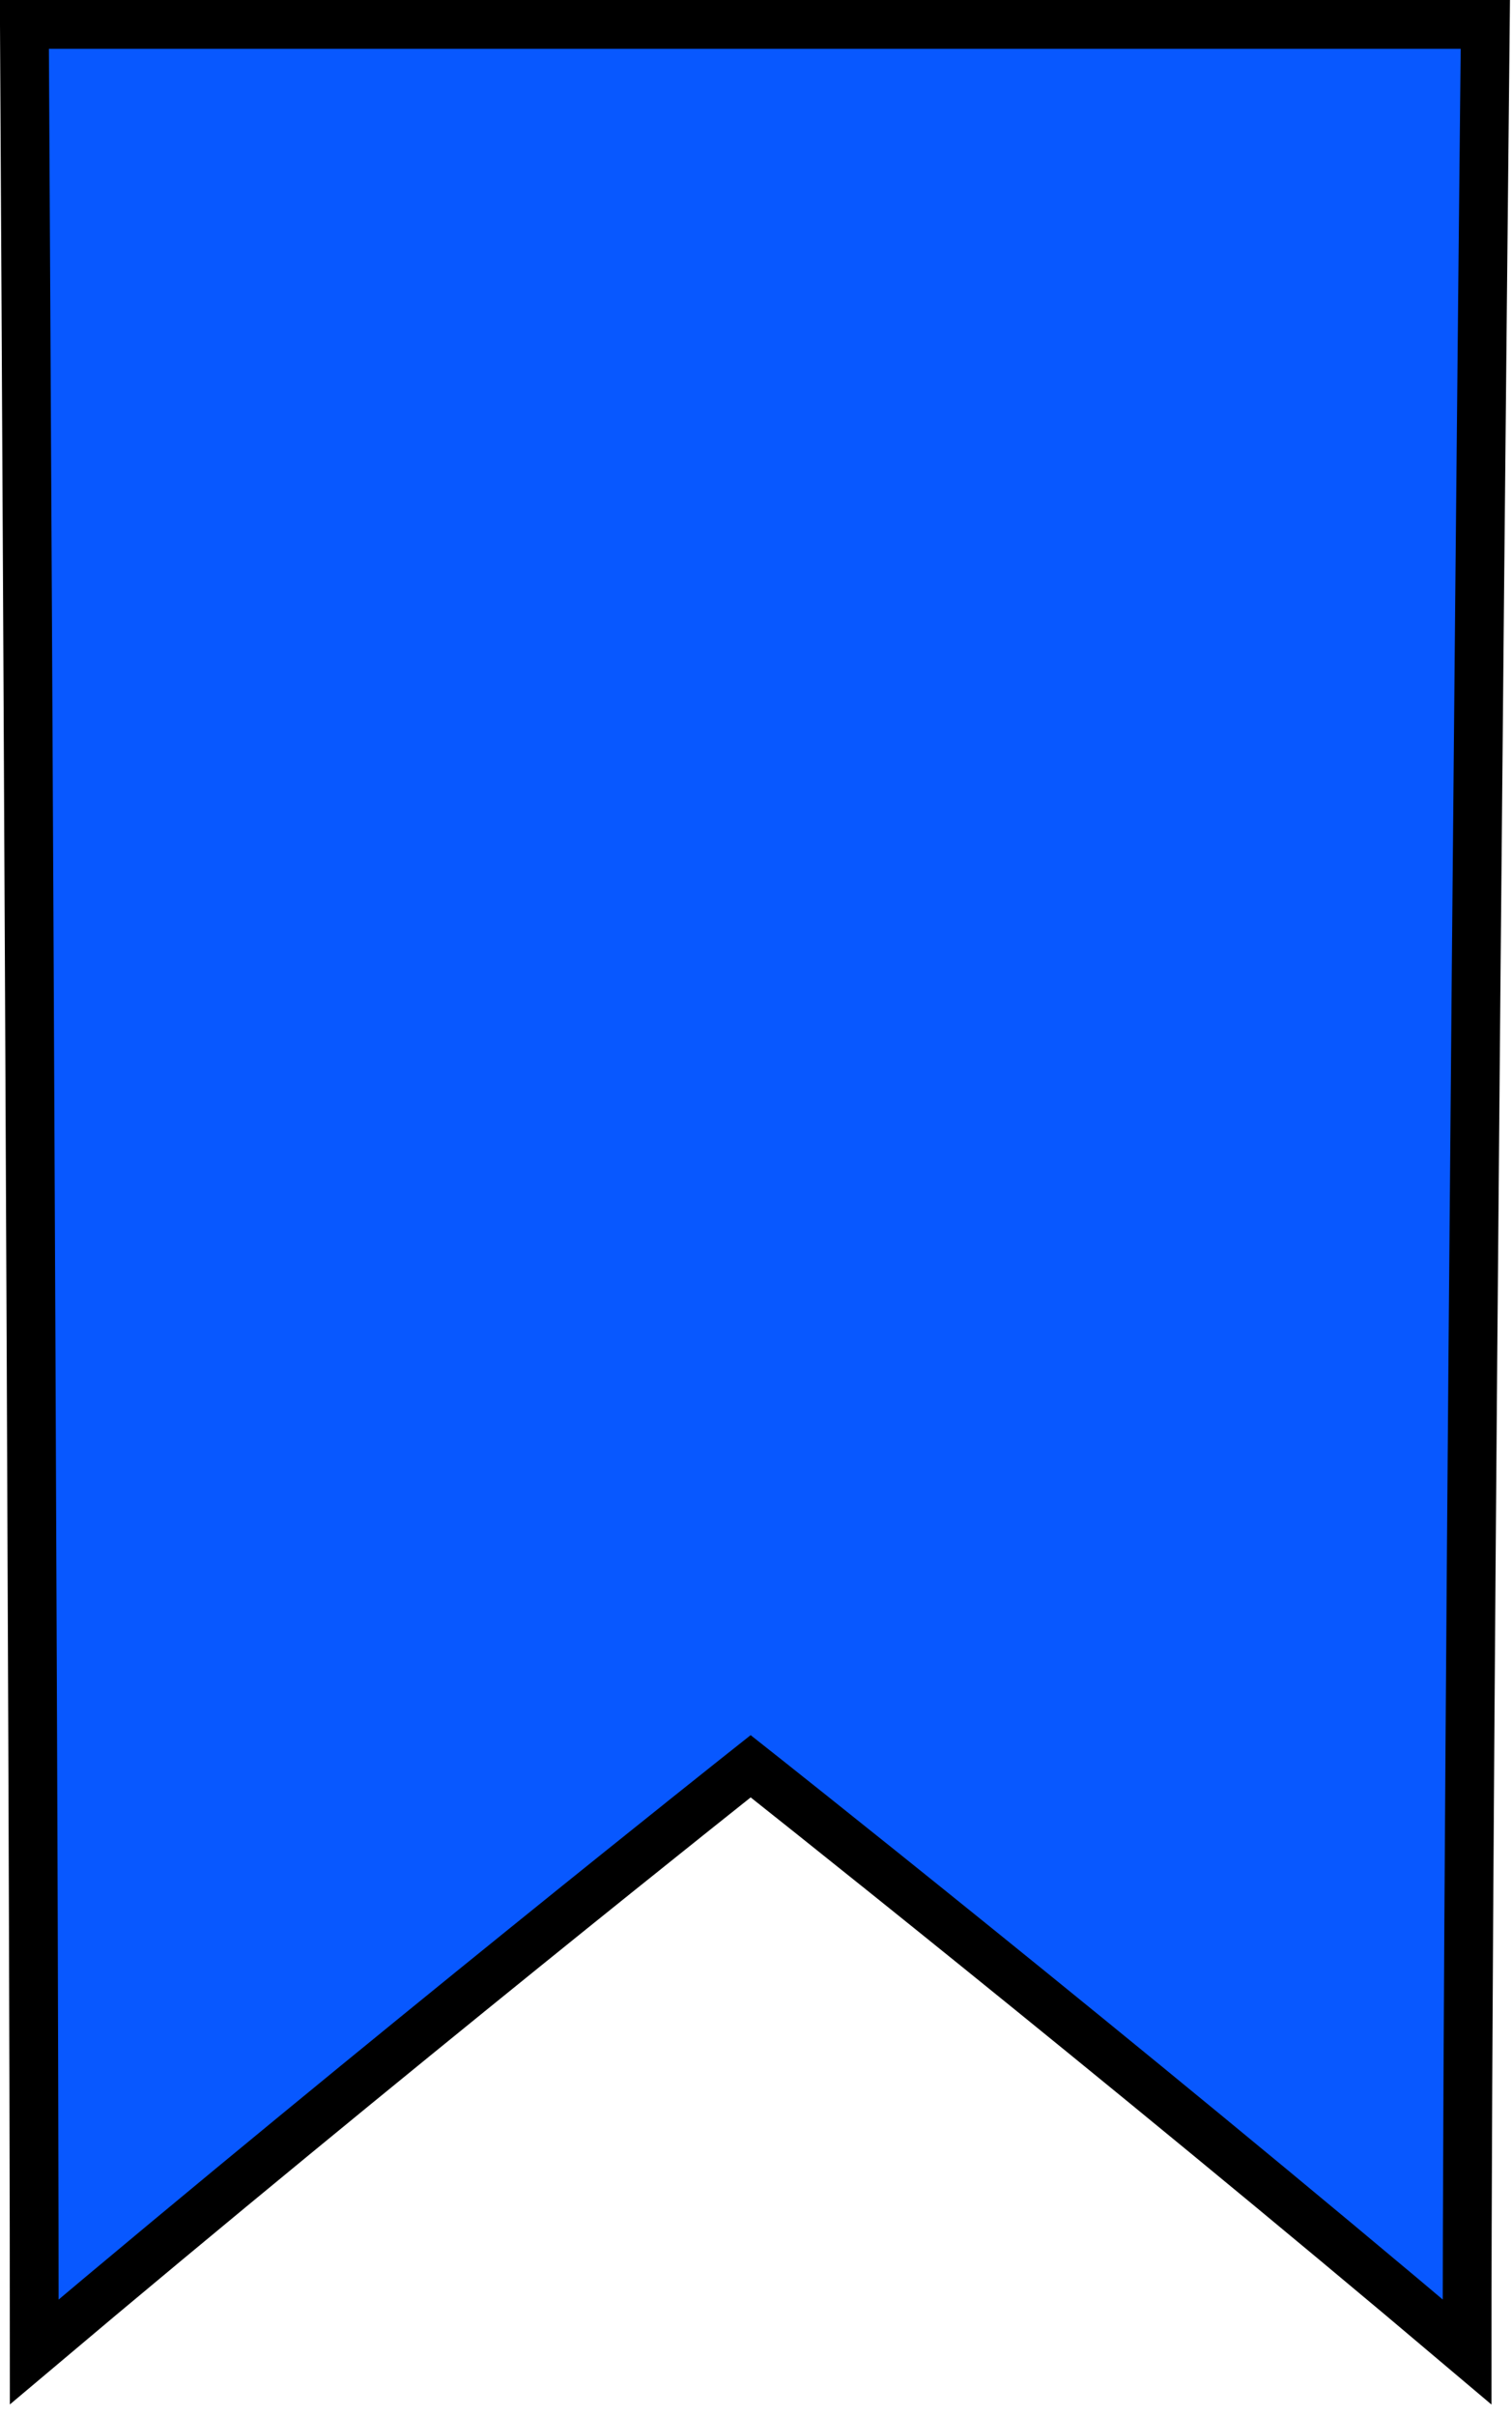
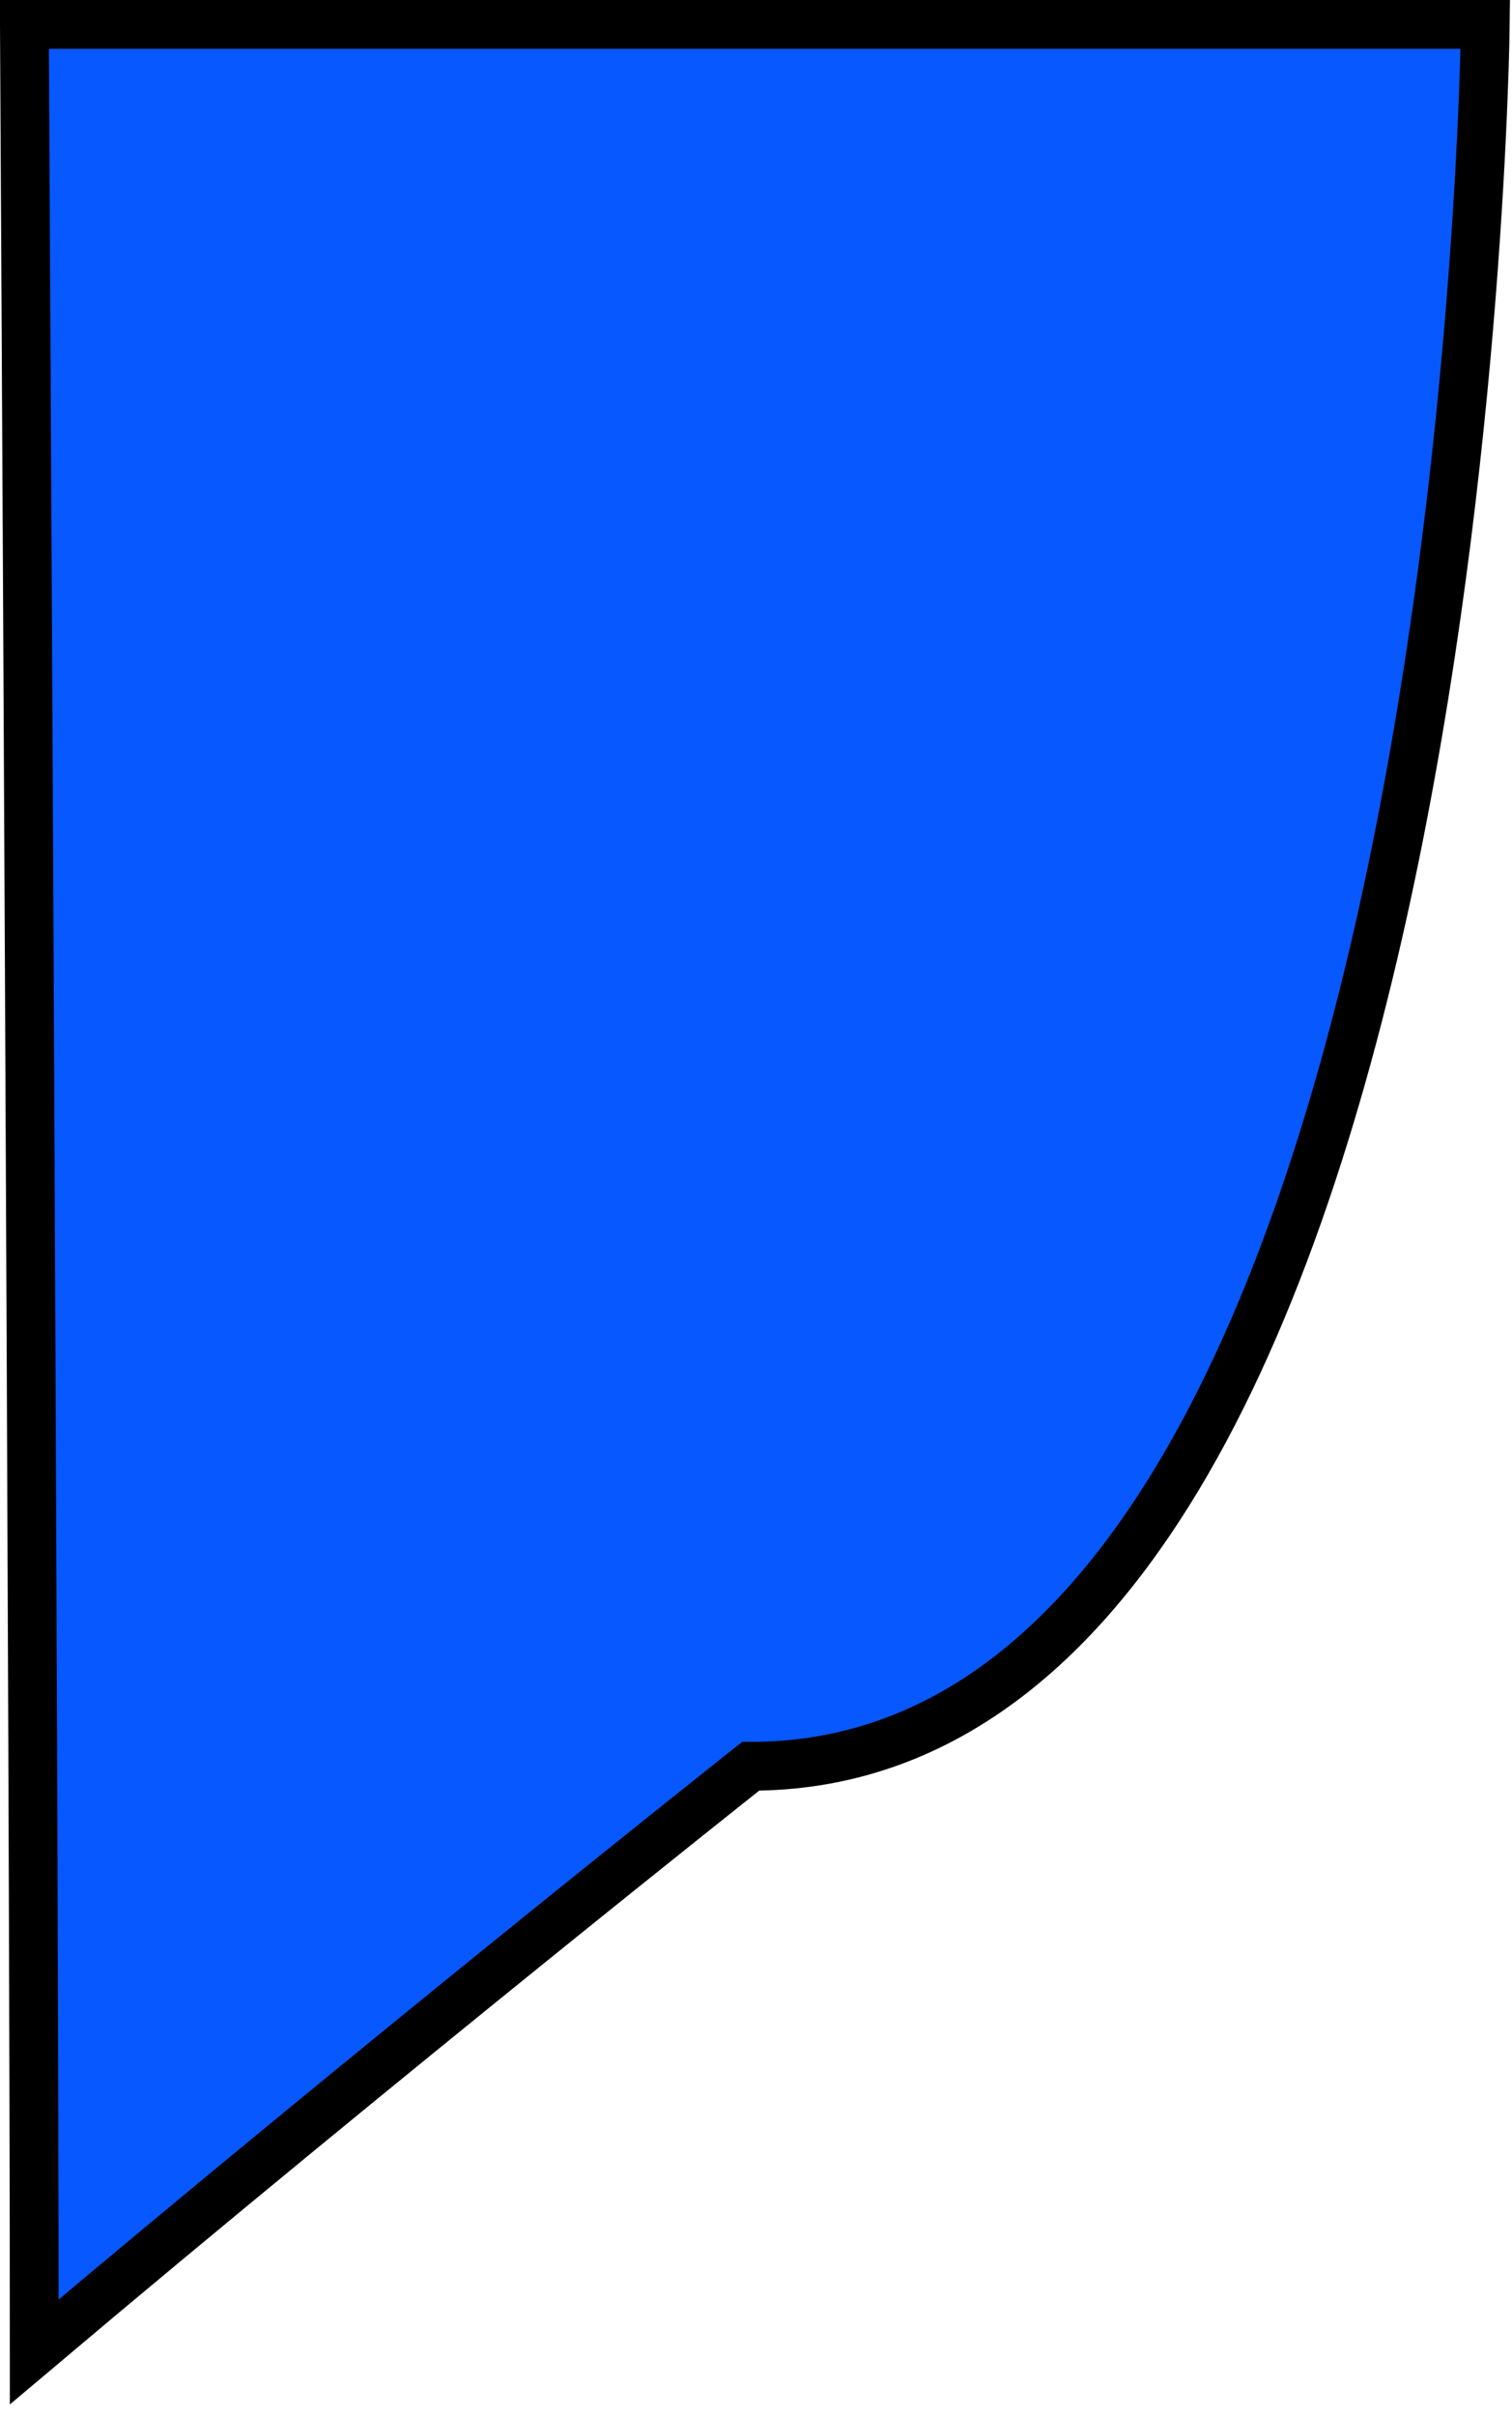
<svg xmlns="http://www.w3.org/2000/svg" width="62" height="99" viewBox="0 0 62 99" fill="none">
-   <path id="Vector" d="M60.906 1H1C1 1 1.404 72.377 1.404 96.377C15.781 84.252 30.781 72.377 30.781 72.377C30.781 72.377 45.781 84.221 60.158 96.377C60.158 72.377 60.906 1 60.906 1Z" fill="#0858ff" stroke="black" stroke-width="2" />
+   <path id="Vector" d="M60.906 1H1C1 1 1.404 72.377 1.404 96.377C15.781 84.252 30.781 72.377 30.781 72.377C60.158 72.377 60.906 1 60.906 1Z" fill="#0858ff" stroke="black" stroke-width="2" />
</svg>